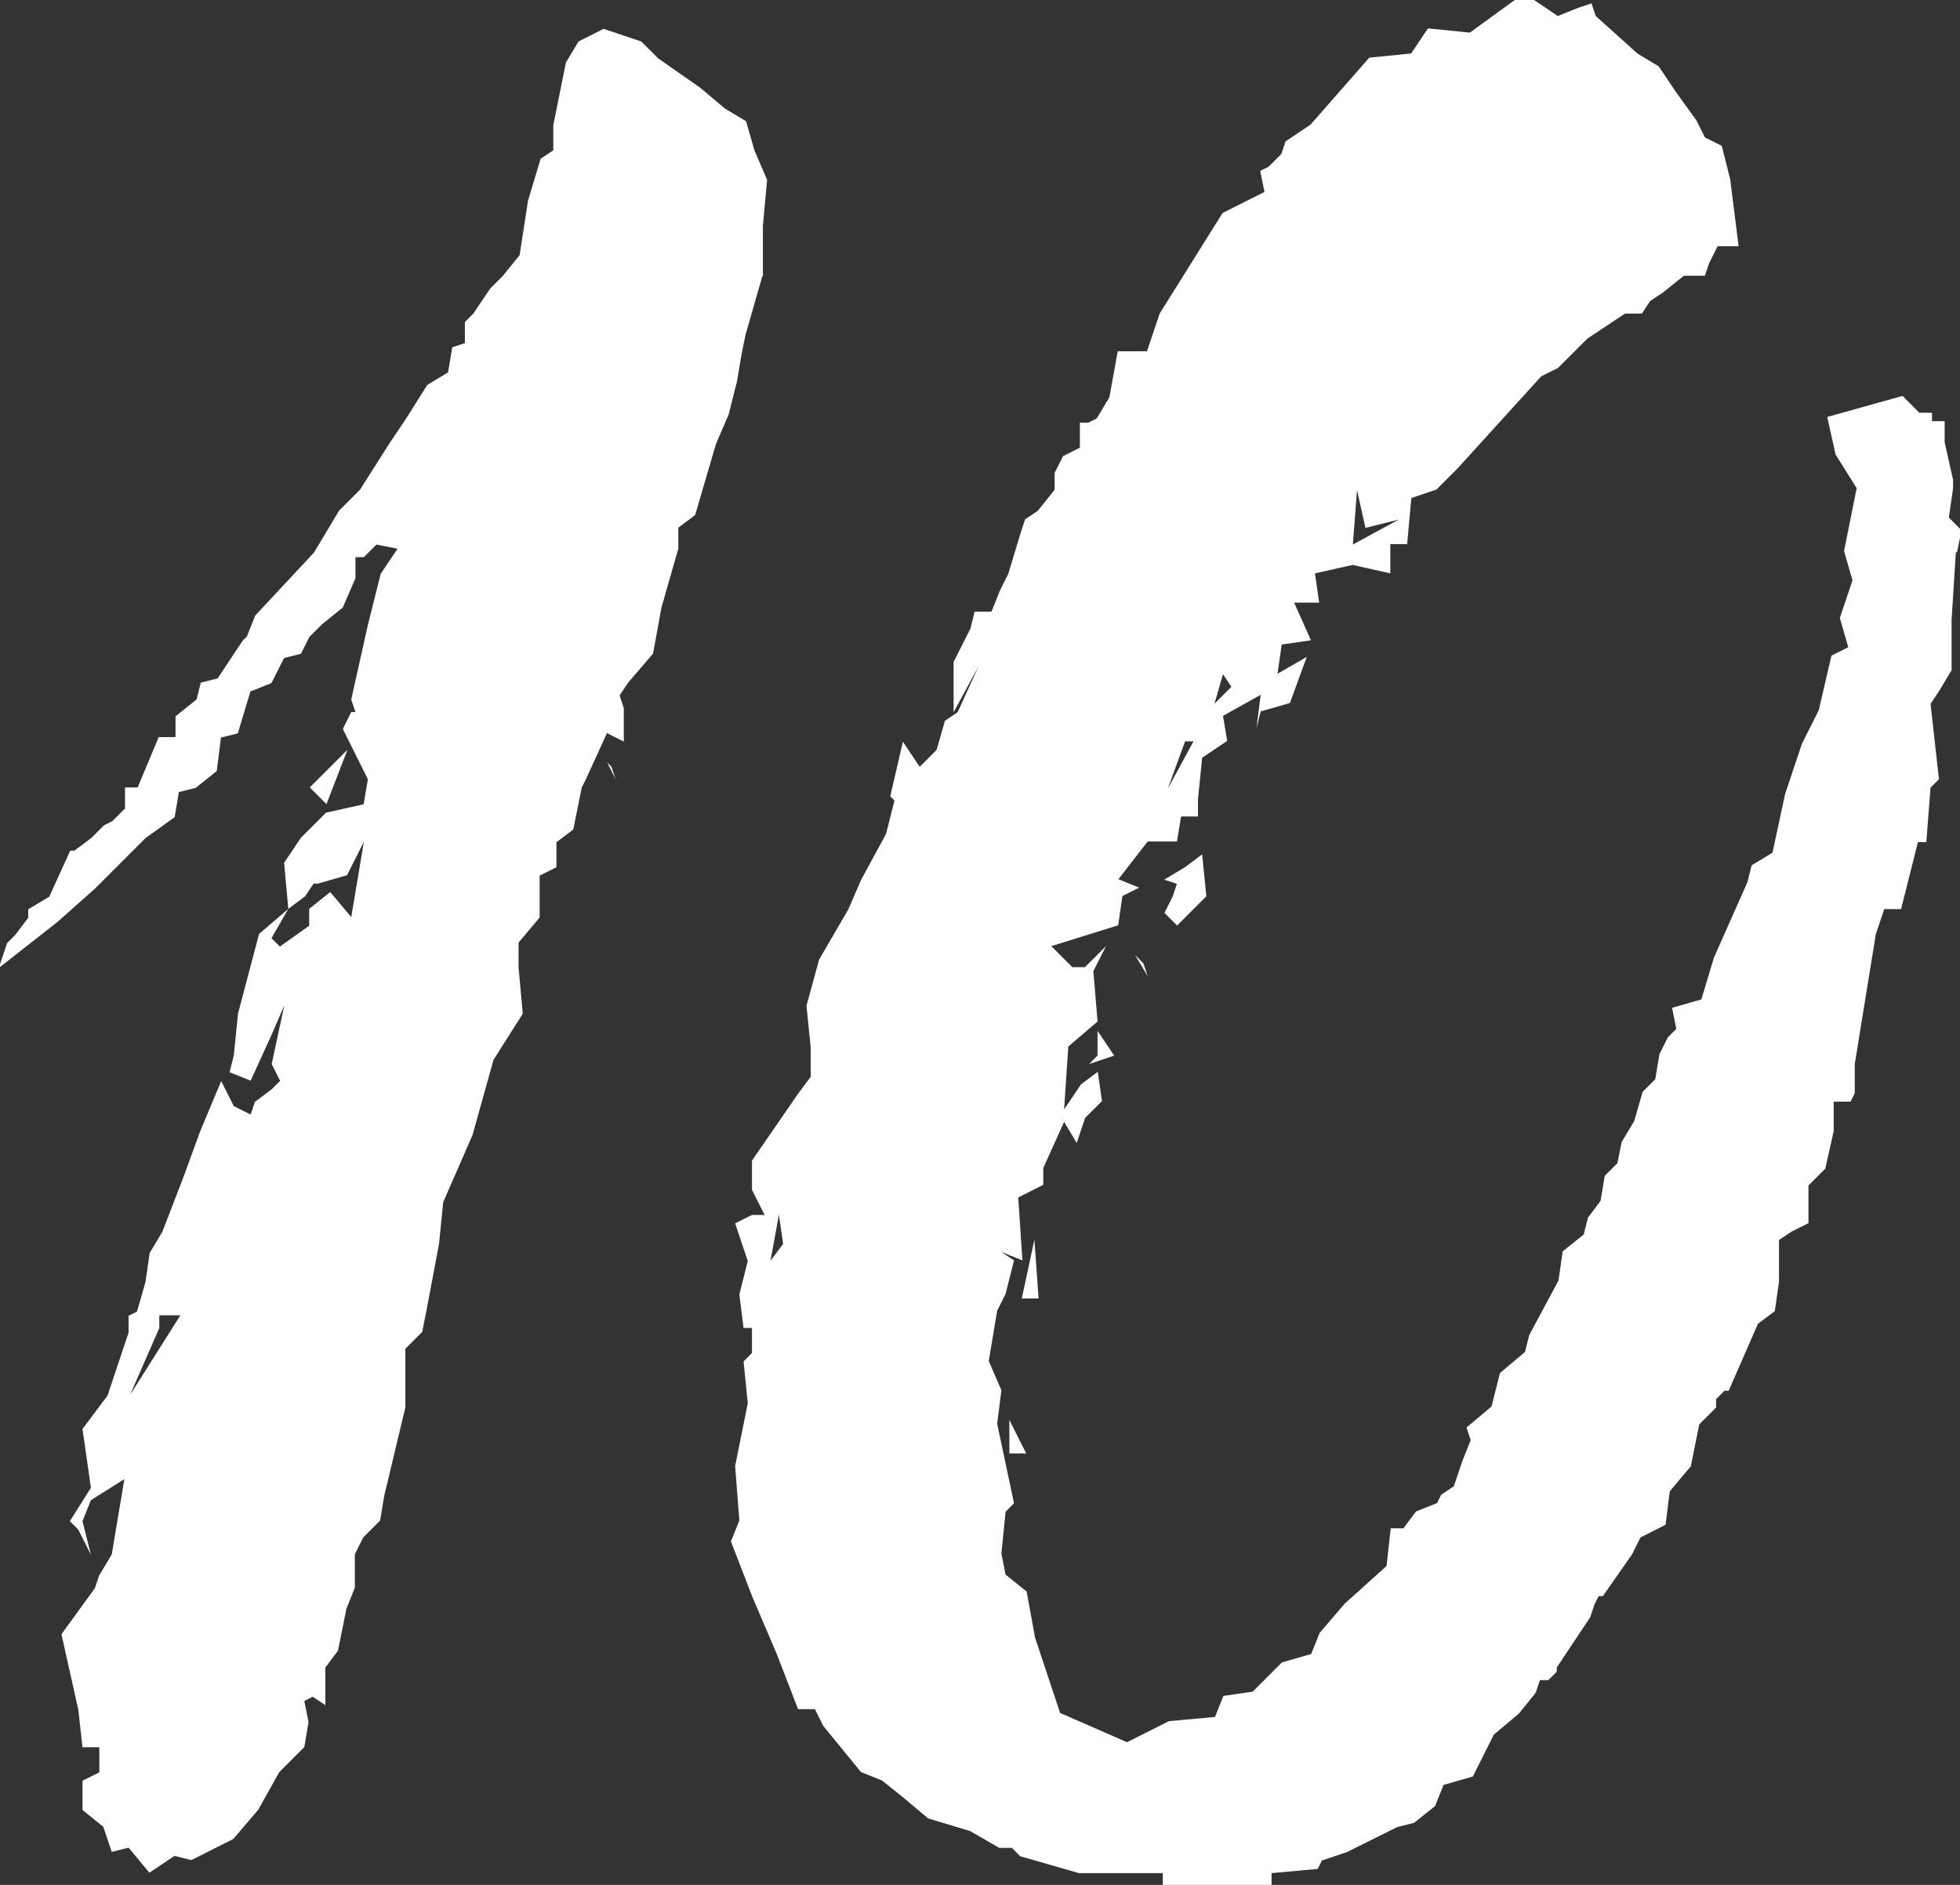
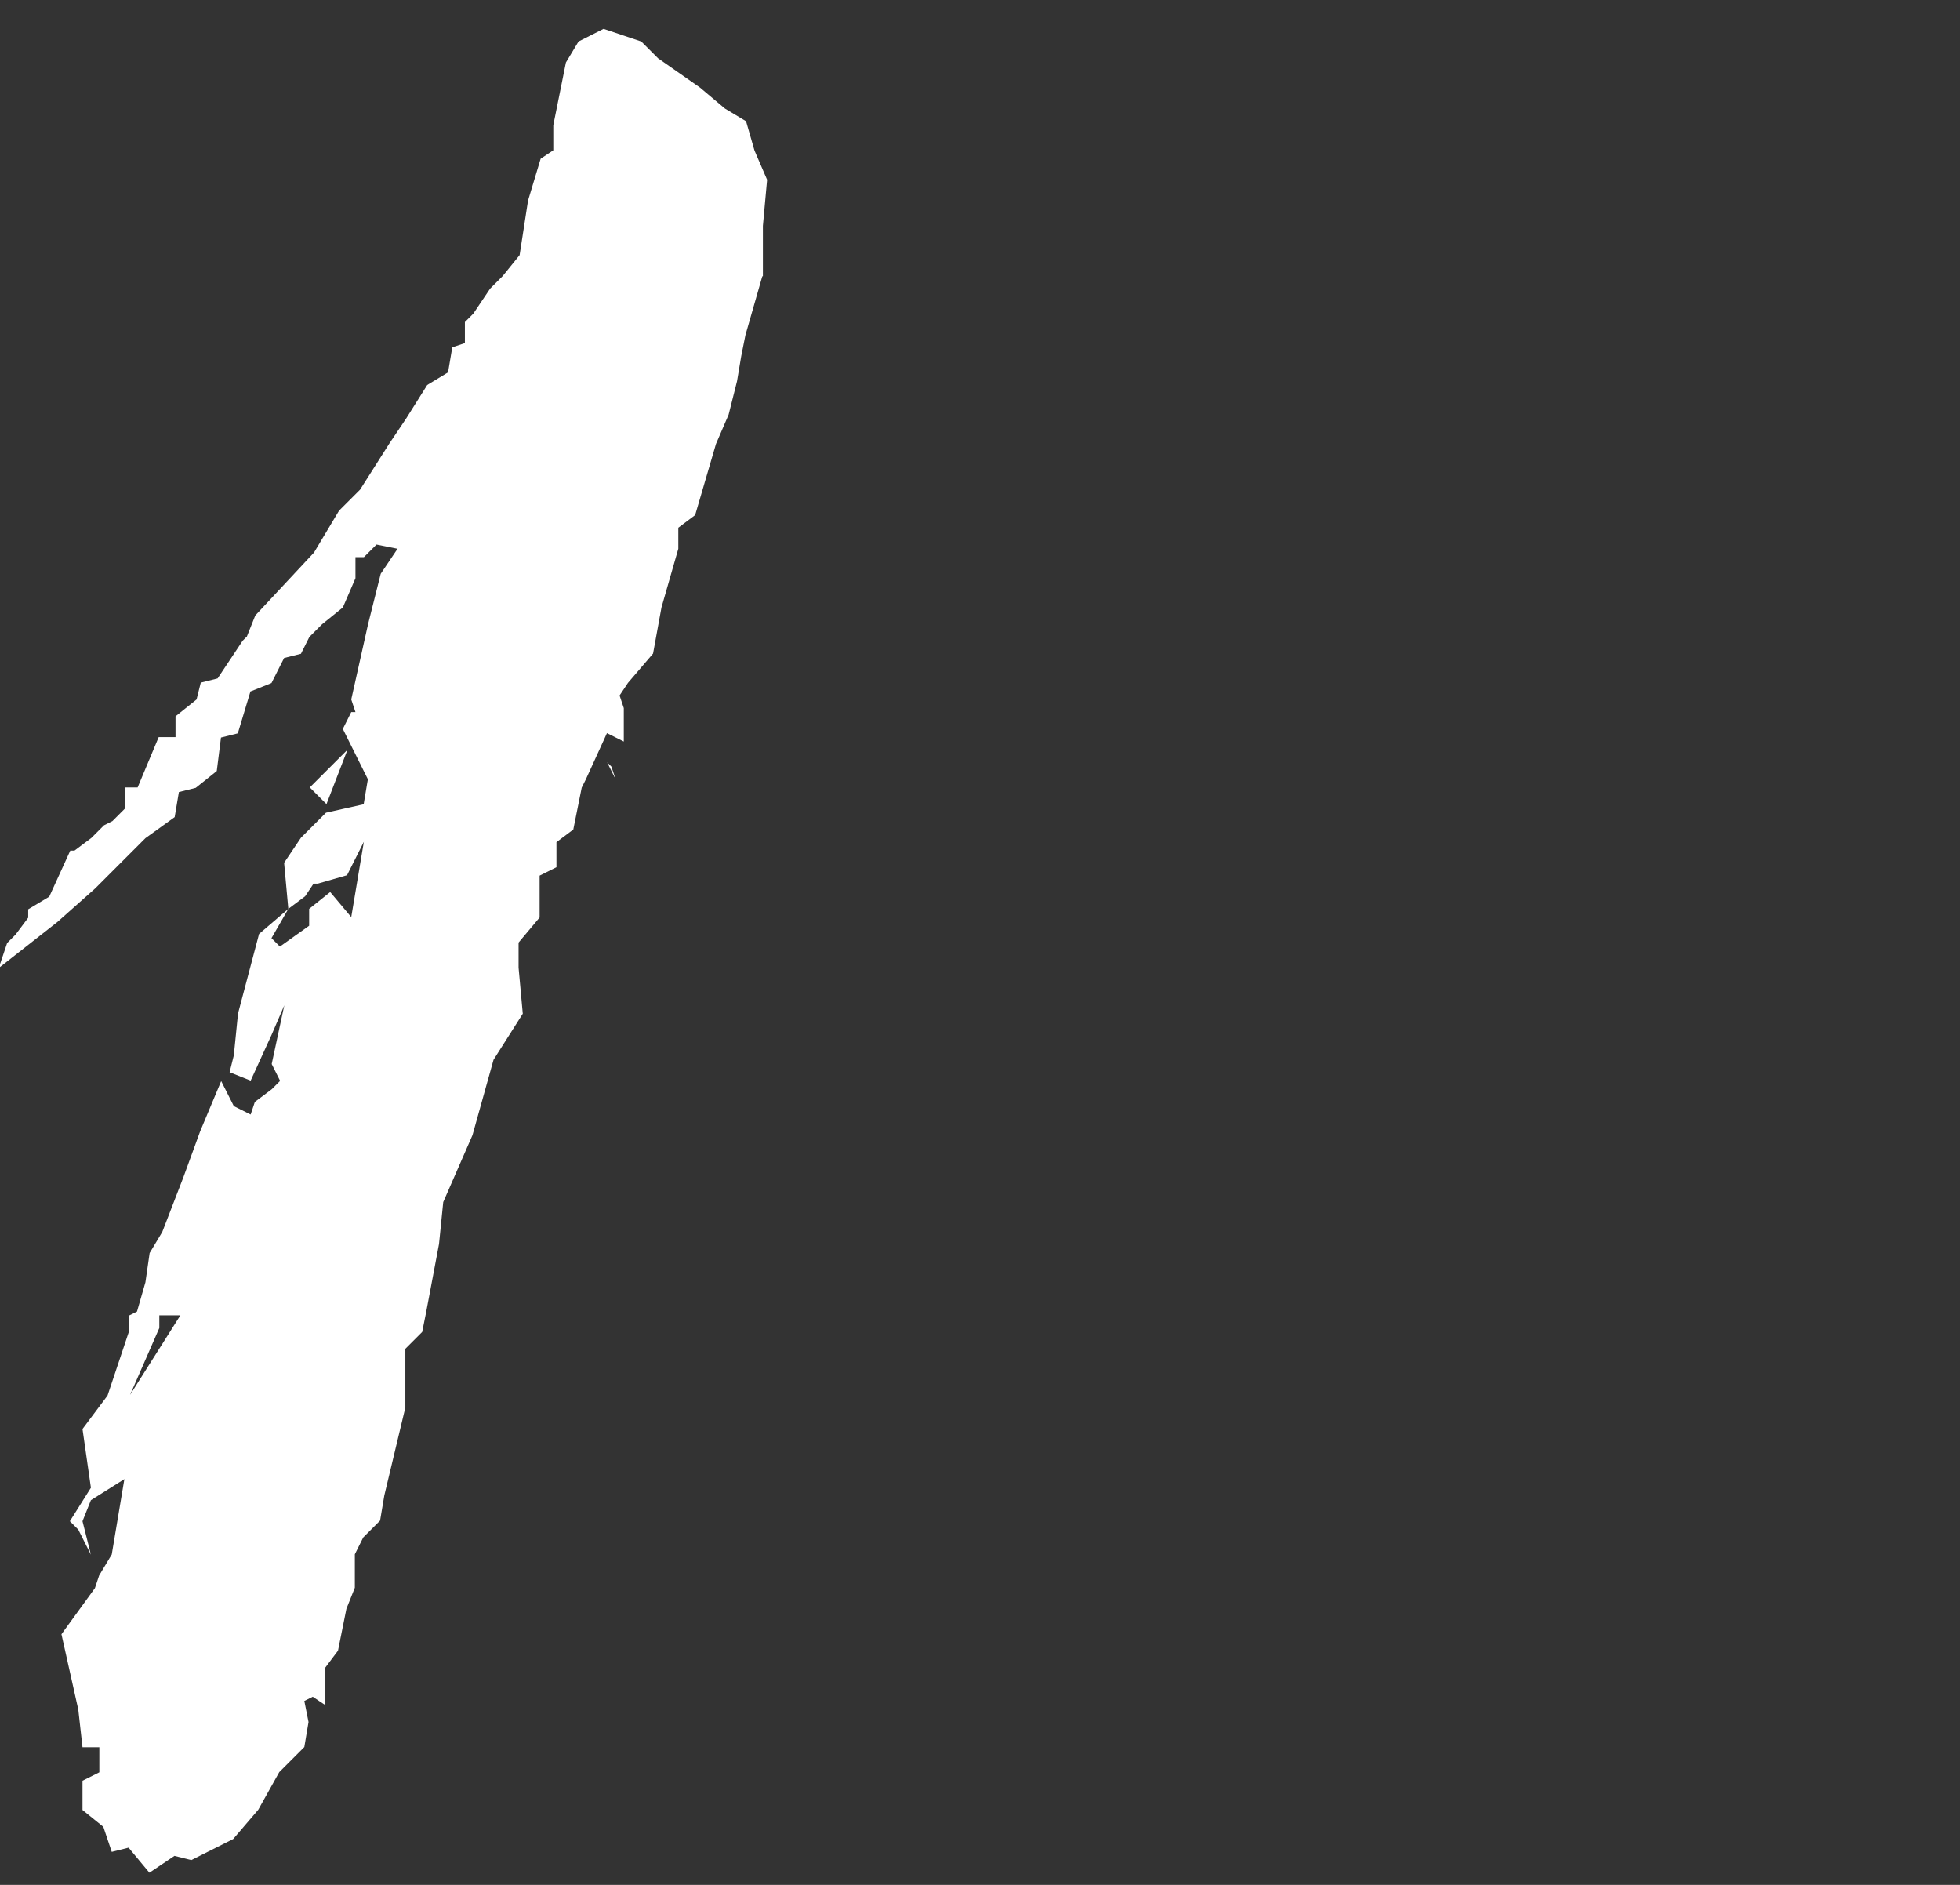
<svg xmlns="http://www.w3.org/2000/svg" id="Ebene_2" data-name="Ebene 2" viewBox="0 0 93.13 89.55">
  <rect x="0" y="0" width="93.13" height="89.55" fill="#333333" stroke="none" />
  <defs>
    <style>
      .cls-1 {
        fill: #fff;
      }
    </style>
  </defs>
  <g id="Ebene_1-2" data-name="Ebene 1">
    <g>
      <path class="cls-1" d="M36.22,13.13l-.8,2.79-.2,1-.2,1.19-.4,1.59-.6,1.39-.99,3.38-.8.6v1l-.8,2.79-.4,2.19-1.19,1.39-.4.6.2.6v1.59l-.8-.4-1,2.19-.2.4-.4,1.99-.8.6v1.19l-.8.4v1.99l-1,1.19v1.19l.2,2.19-1.39,2.19-1,3.58-1.39,3.18-.2,1.99-.6,3.18-.2,1-.8.8v2.79l-1,4.18-.2,1.19-.8.8-.4.8v1.59l-.4,1-.4,1.99-.6.8v1.79l-.6-.4-.4.2.2,1-.2,1.19-1.19,1.19-1,1.79-1.19,1.39-1.99,1-.8-.2-1.19.8-.99-1.19-.8.2-.4-1.19-.99-.8v-1.39l.8-.4v-1.19h-.8l-.2-1.79-.8-3.58,1.59-2.19.2-.6.6-1,.6-3.58-1.59,1-.4,1,.4,1.59-.6-1.19-.4-.4,1-1.59-.4-2.79,1.19-1.59,1-2.99v-.8l.4-.2.4-1.39.2-1.39.6-1,1-2.59.8-2.19,1-2.39.6,1.19.8.4.2-.6.8-.6.4-.4-.4-.8.6-2.79-.6,1.39-1,2.19-1-.4.2-.8.2-1.99,1-3.78,1.39-1.19-.8,1.39.4.4,1.39-.99v-.8l1-.8,1,1.19.6-3.58-.8,1.59-1.39.4h-.2l-.4.6-.8.6-.2-2.19.8-1.19,1.19-1.19,1.79-.4.2-1.19-1.19-2.39.4-.8h.2l-.2-.6.8-3.58.6-2.39.8-1.19-1-.2-.6.6h-.4v1l-.6,1.39-.99.8-.6.6-.4.8-.8.2-.6,1.19-1,.4-.6,1.99-.8.2-.2,1.59-1,.8-.8.2-.2,1.19-1.39,1-2.39,2.39-1.79,1.59-2.79,2.19.4-1.19.4-.4.6-.8v-.4l1-.6,1-2.19h.2l.8-.6.6-.6.4-.2.6-.6v-1h.6l1-2.39h.8v-.99l1-.8.2-.8.8-.2,1.19-1.79.2-.2.4-1,2.79-2.99,1.19-1.99,1-1,1.39-2.19.8-1.19,1-1.59.99-.6.2-1.19.6-.2v-1l.4-.4.8-1.19.6-.6.8-.99.4-2.59.6-1.99.6-.4v-1.19l.6-2.98.6-1,1.19-.6,1.79.6.8.8,1.99,1.39,1.19,1,1,.6.4,1.39.6,1.39-.2,2.19v2.39ZM8.56,62.49h-.99v.6l-1.39,3.18,2.39-3.78ZM15.52,38.21l-.8-.8,1.79-1.79-1,2.59ZM29.05,36.42l.2.6-.4-.8.2.2Z" />
-       <path class="cls-1" d="M92.93,26.27l-.2,3.18v2.39l-.6,1-.4.6.4,3.58-.4.4-.2,2.59h-.4l-.8,3.18h-.8l-.4,1.19-1,6.17v1.39l-.2.4h-.8v1.39l-.4,1.79-.8.8v1.79l-.8.4-.6.4v1.99l-.2,1.39-.8.6-1.39,3.18h-.2l-.4.4v.4l-.8.8-.4,1.99-1,1.19-.2,1.59-1.19.6-.4.8-1.39,1.99h-.2l-.2.4-.2.6-1.59,2.39v.2l-.4.4h-.4l-.2.6-.8.99-1.19,1-1,1.99-1.39.4-.4,1-1,.8-.8.2-2.39,1.19-1.19.4-.2.4-2.19.2v.6h-5.17v-.6h-3.98l-2.79-.8-.4-.4h-.6l-1.39-.8-1.99-.6-1.19-1-1-.8-1-.4-1.79-2.19-.4-.8h-.8l-1-2.59-1.19-2.79-1-2.59.4-.99-.2-2.59.6-2.98-.2-1.99.4-.4v-1.19h-.4l-.2-1.59.4-1.59-.6-1.79.8-.4h.6l-.6-1.19v-1.39l2.19-3.18.6-.8v-1.39l-.2-1.99.6-2.19,1.39-2.39.6-1.39,1.19-2.19.4-1.59-.2-.2.6-2.59.8,1.19.8-.8.4-1.39.6-.4,1-2.19-1.19,2.19v-2.39l.8-1.59.2-.8h.8l.4-1,.4-.8.6-1.99.2-.6.6-.4.8-1v-.8l.4-.8.8-.4v-1.19h.4l.4-.2.6-1,.4-2.19h1.39l.6-1.79,2.99-4.78,1.99-1-.2-1,.4-.2.6-.6.2-.6,1.19-.8,2.79-3.18,1.99-.2.8-1.19,1.99.2,2.19-1.59h.8l1.19.8,1-.4.6-.2.2.6,1.99,1.79,1,.6.8,1.19,1,1.39.4.8.8.4.4,1.59.4,3.18h-1l-.4.8-.2.6h-1l-1,.8-.6.4-.4.6h-.8l-1.79,1.19-1.39,1.39-.8.4-3.98,4.38-1,1-1.19.4-.2,2.19h-.8v1.39l-1.79-.4-1.79.4.2,1.39h-1.19l.8,1.79-1.39.2-.2,1.39,1.39-.8-.8,2.19-1.39.4-.2.8.2-1.59-1.79,1,.2,1.19-1.19.8-.2,1.99v.8h-.8l-.2,1.19h-1.39l-1.39,1.79.99.4-.8.4-.2,1.39-3.18.99,1,1h.6l1-1-.6,1.19.2,2.39-1.39,1.19-.2,2.99.8-1.19.8-.6.2,1.39-.8.8-.4,1.19-.6-1-.99,2.19v.8l-1.19.6.2,2.99-1-.4.6.4-.4,1.59-.4.8-.4,2.39.6,1.39-.2,1.59.8,3.78-.4.4-.2,1.99.2,1,1,.8.4,2.19,1.19,3.58,3.18,1.39,1.99-1,2.19-.2.4-1,1.39-.2,1.39-1.39,1.39-.4.4-1,1.19-1.39,1.99-1.79.2-1.79h.6l.6-.8,1-.4.2-.4.6-.4.4-1.19.4-1-.2-.6,1.19-1,.4-1.59,1.19-1,.2-.8,1.39-2.59.2-1.39,1-.8.2-.8.6-.8.2-1.19.6-.6.2-1,.6-1,.4-1.39.6-.6.2-1.19.4-.8.4-.4-.2-1,1.39-.4.6-1.99,1.59-3.58.2-.8.99-.6.6-2.79.8-2.39.8-1.59.6-2.59.8-.4-.4-1.39.6-1.79-.4-1.39.6-2.99-1-1.59-.4-1.79,3.58-1,.8.8h.6v.4h.6v1l.4,1.79v.4l-.2,1.39.6.6-.2,1ZM37.21,59.1l-.2-1.39-.4,2.19.6-.8ZM47.96,67.46l.8,1.59h-.8v-1.59ZM48.55,61.69l.6-2.79.2,2.79h-.8ZM52.14,48.96l.8,1.19-1.19.4.4-.4v-1.19ZM53.93,45.37l.4.4.2.6-.6-1ZM55.72,42.59l.2-.6-.6-.2,1-.6.8-.6.2,1.99-1.39,1.39-.6-.6.4-.8ZM55.52,37.41l1.19-2.19h-.4l-.8,2.19ZM57.71,33.43l.8-.8-.4-.6-.4,1.39ZM64.28,25.87l2.19-1.19-1.59.4-.4-1.79-.2,2.59Z" />
    </g>
  </g>
</svg>